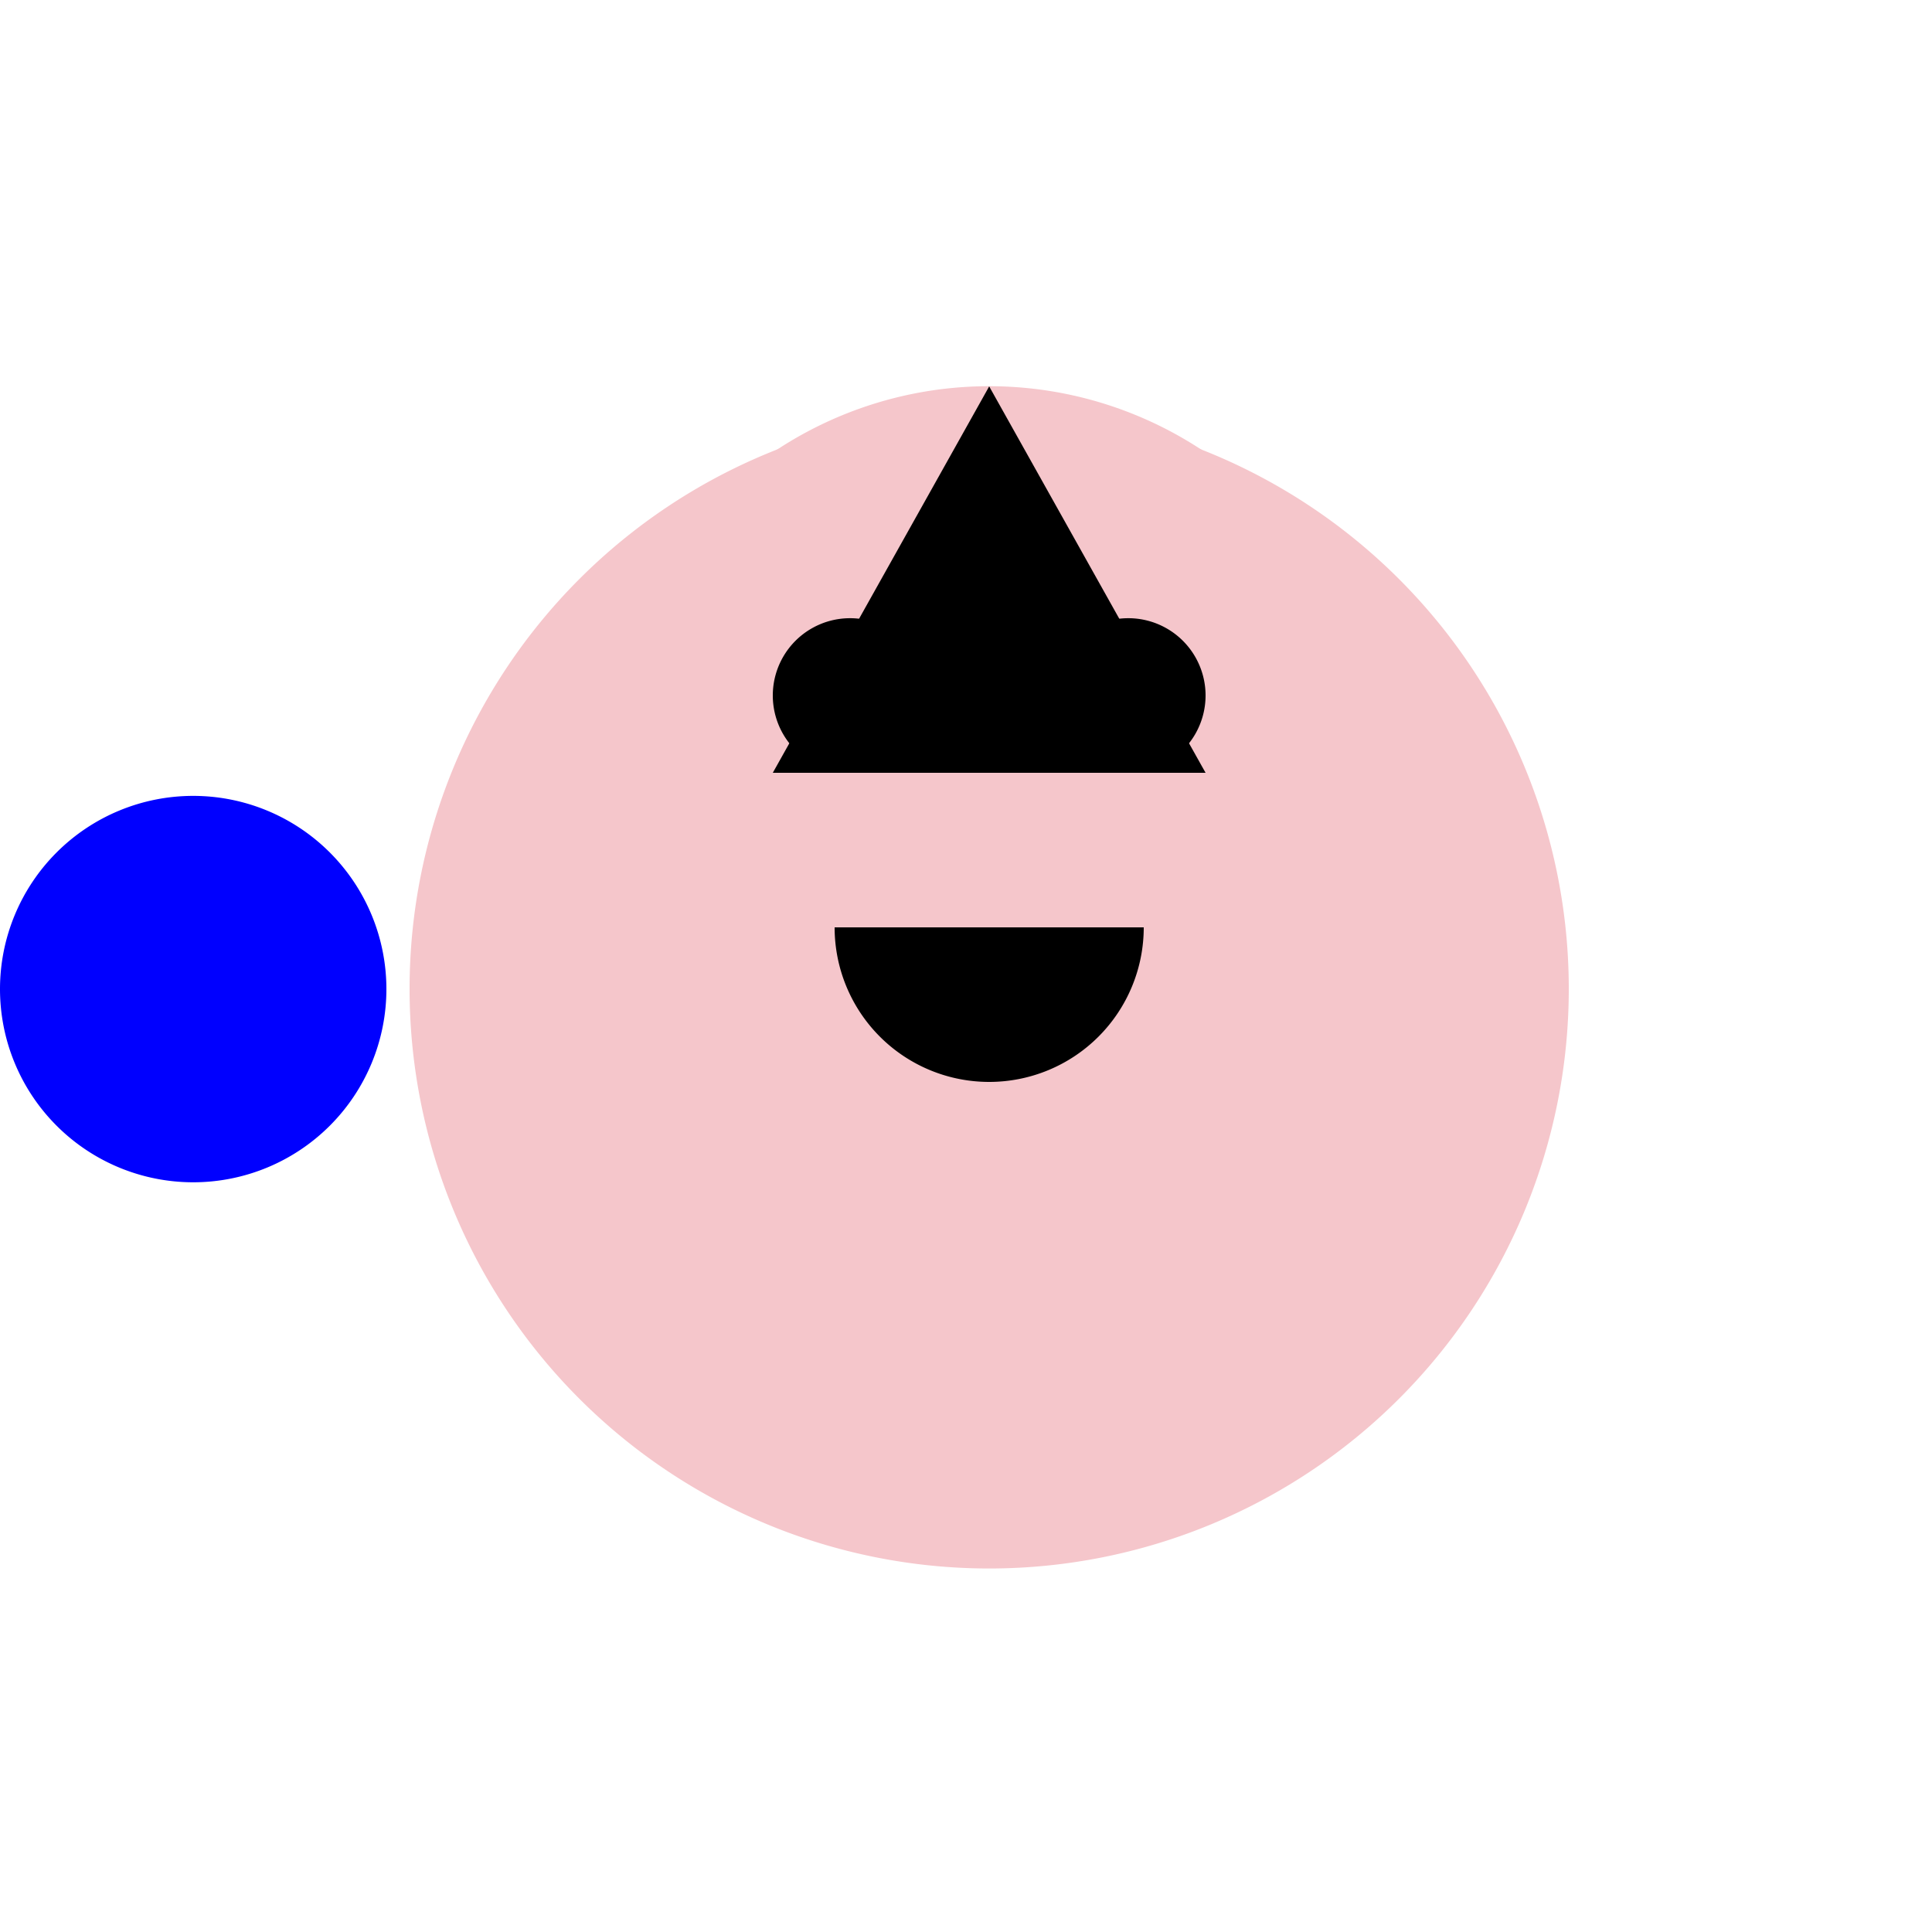
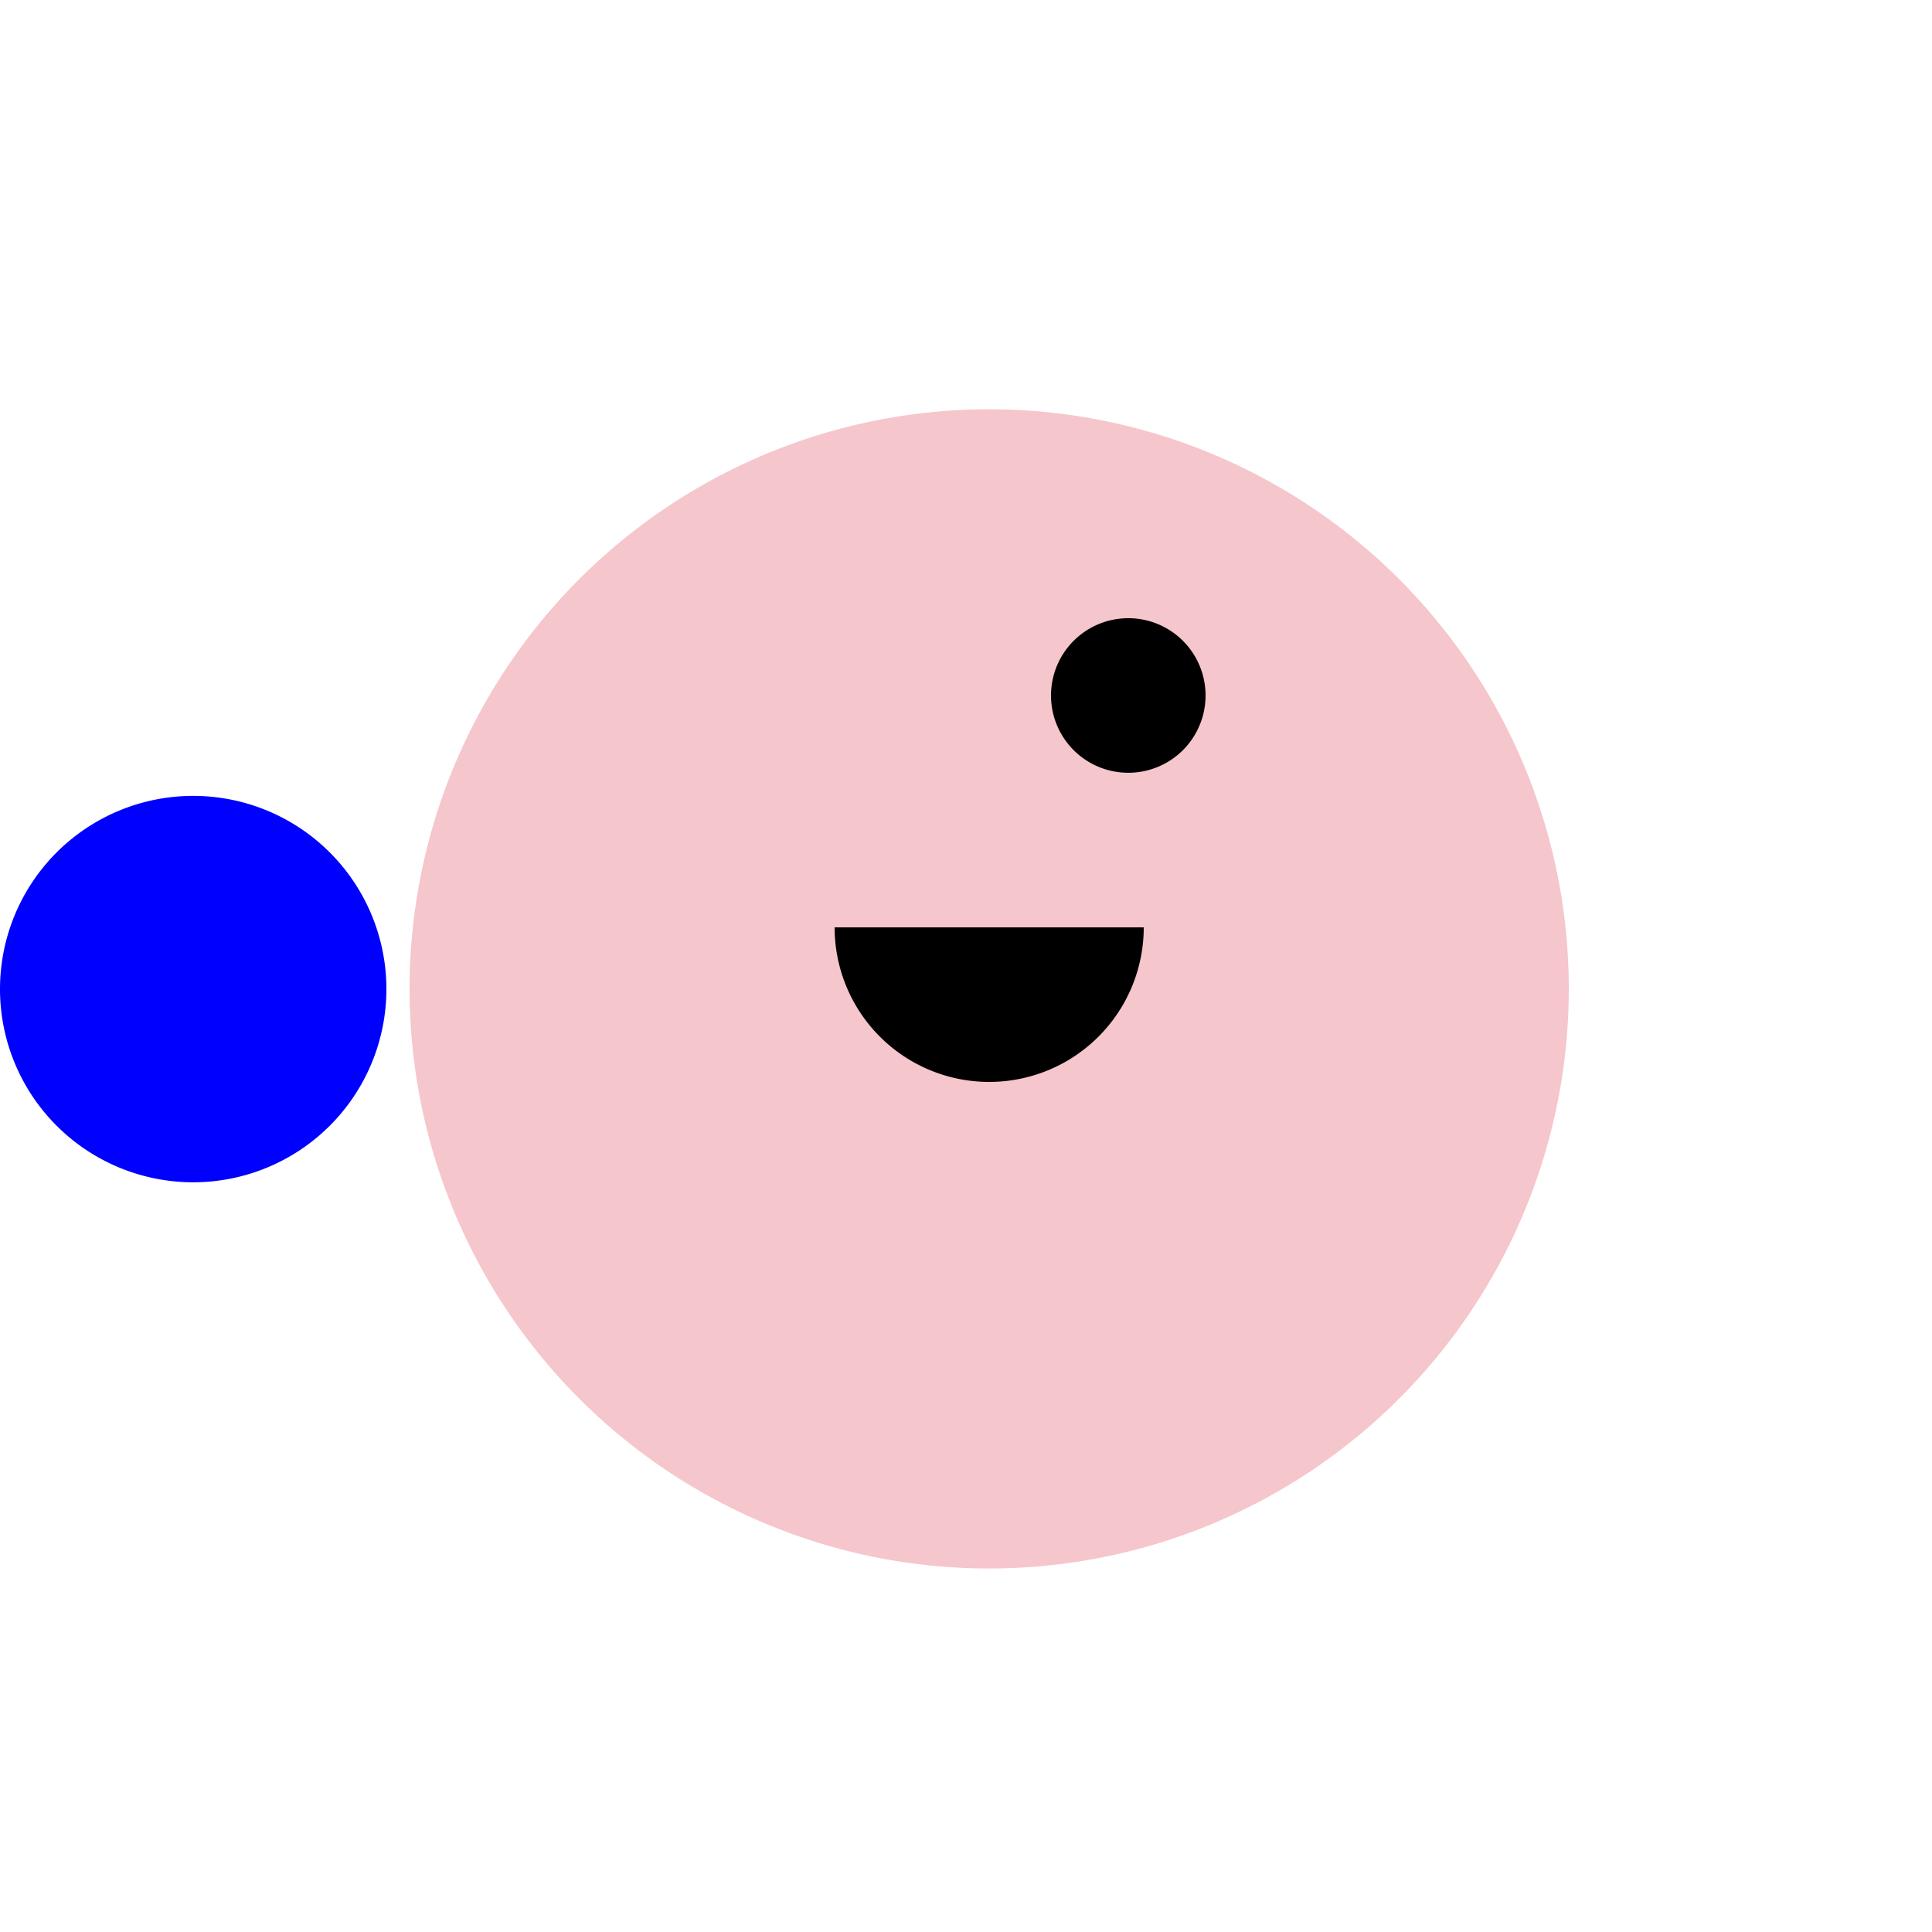
<svg xmlns="http://www.w3.org/2000/svg" width="500" height="500">
  <defs />
  <g>
    <path fill="#f5c6cb" stroke="none" paint-order="stroke fill markers" d=" M 406 256 A 150 150 0 1 1 406 255.85" />
-     <path fill="#f5c6cb" stroke="none" paint-order="stroke fill markers" d=" M 356 200 A 100 100 0 1 1 356 199.9" />
-     <path fill="#000" stroke="none" paint-order="stroke fill markers" d=" M 240 180 A 20 20 0 1 1 240 179.98" />
    <path fill="#000" stroke="none" paint-order="stroke fill markers" d=" M 312 180 A 20 20 0 1 1 312 179.98" />
    <path fill="#000" stroke="none" paint-order="stroke fill markers" d=" M 296 240 A 40 40 0 0 1 216 240" />
-     <path fill="#000" stroke="none" paint-order="stroke fill markers" d=" M 256 100 L 200 200 L 312 200 Z" />
+     <path fill="#000" stroke="none" paint-order="stroke fill markers" d=" M 256 100 L 200 200 Z" />
    <path fill="#00f" stroke="none" paint-order="stroke fill markers" d=" M 100 256 A 50 50 0 1 1 100 255.95" />
  </g>
</svg>